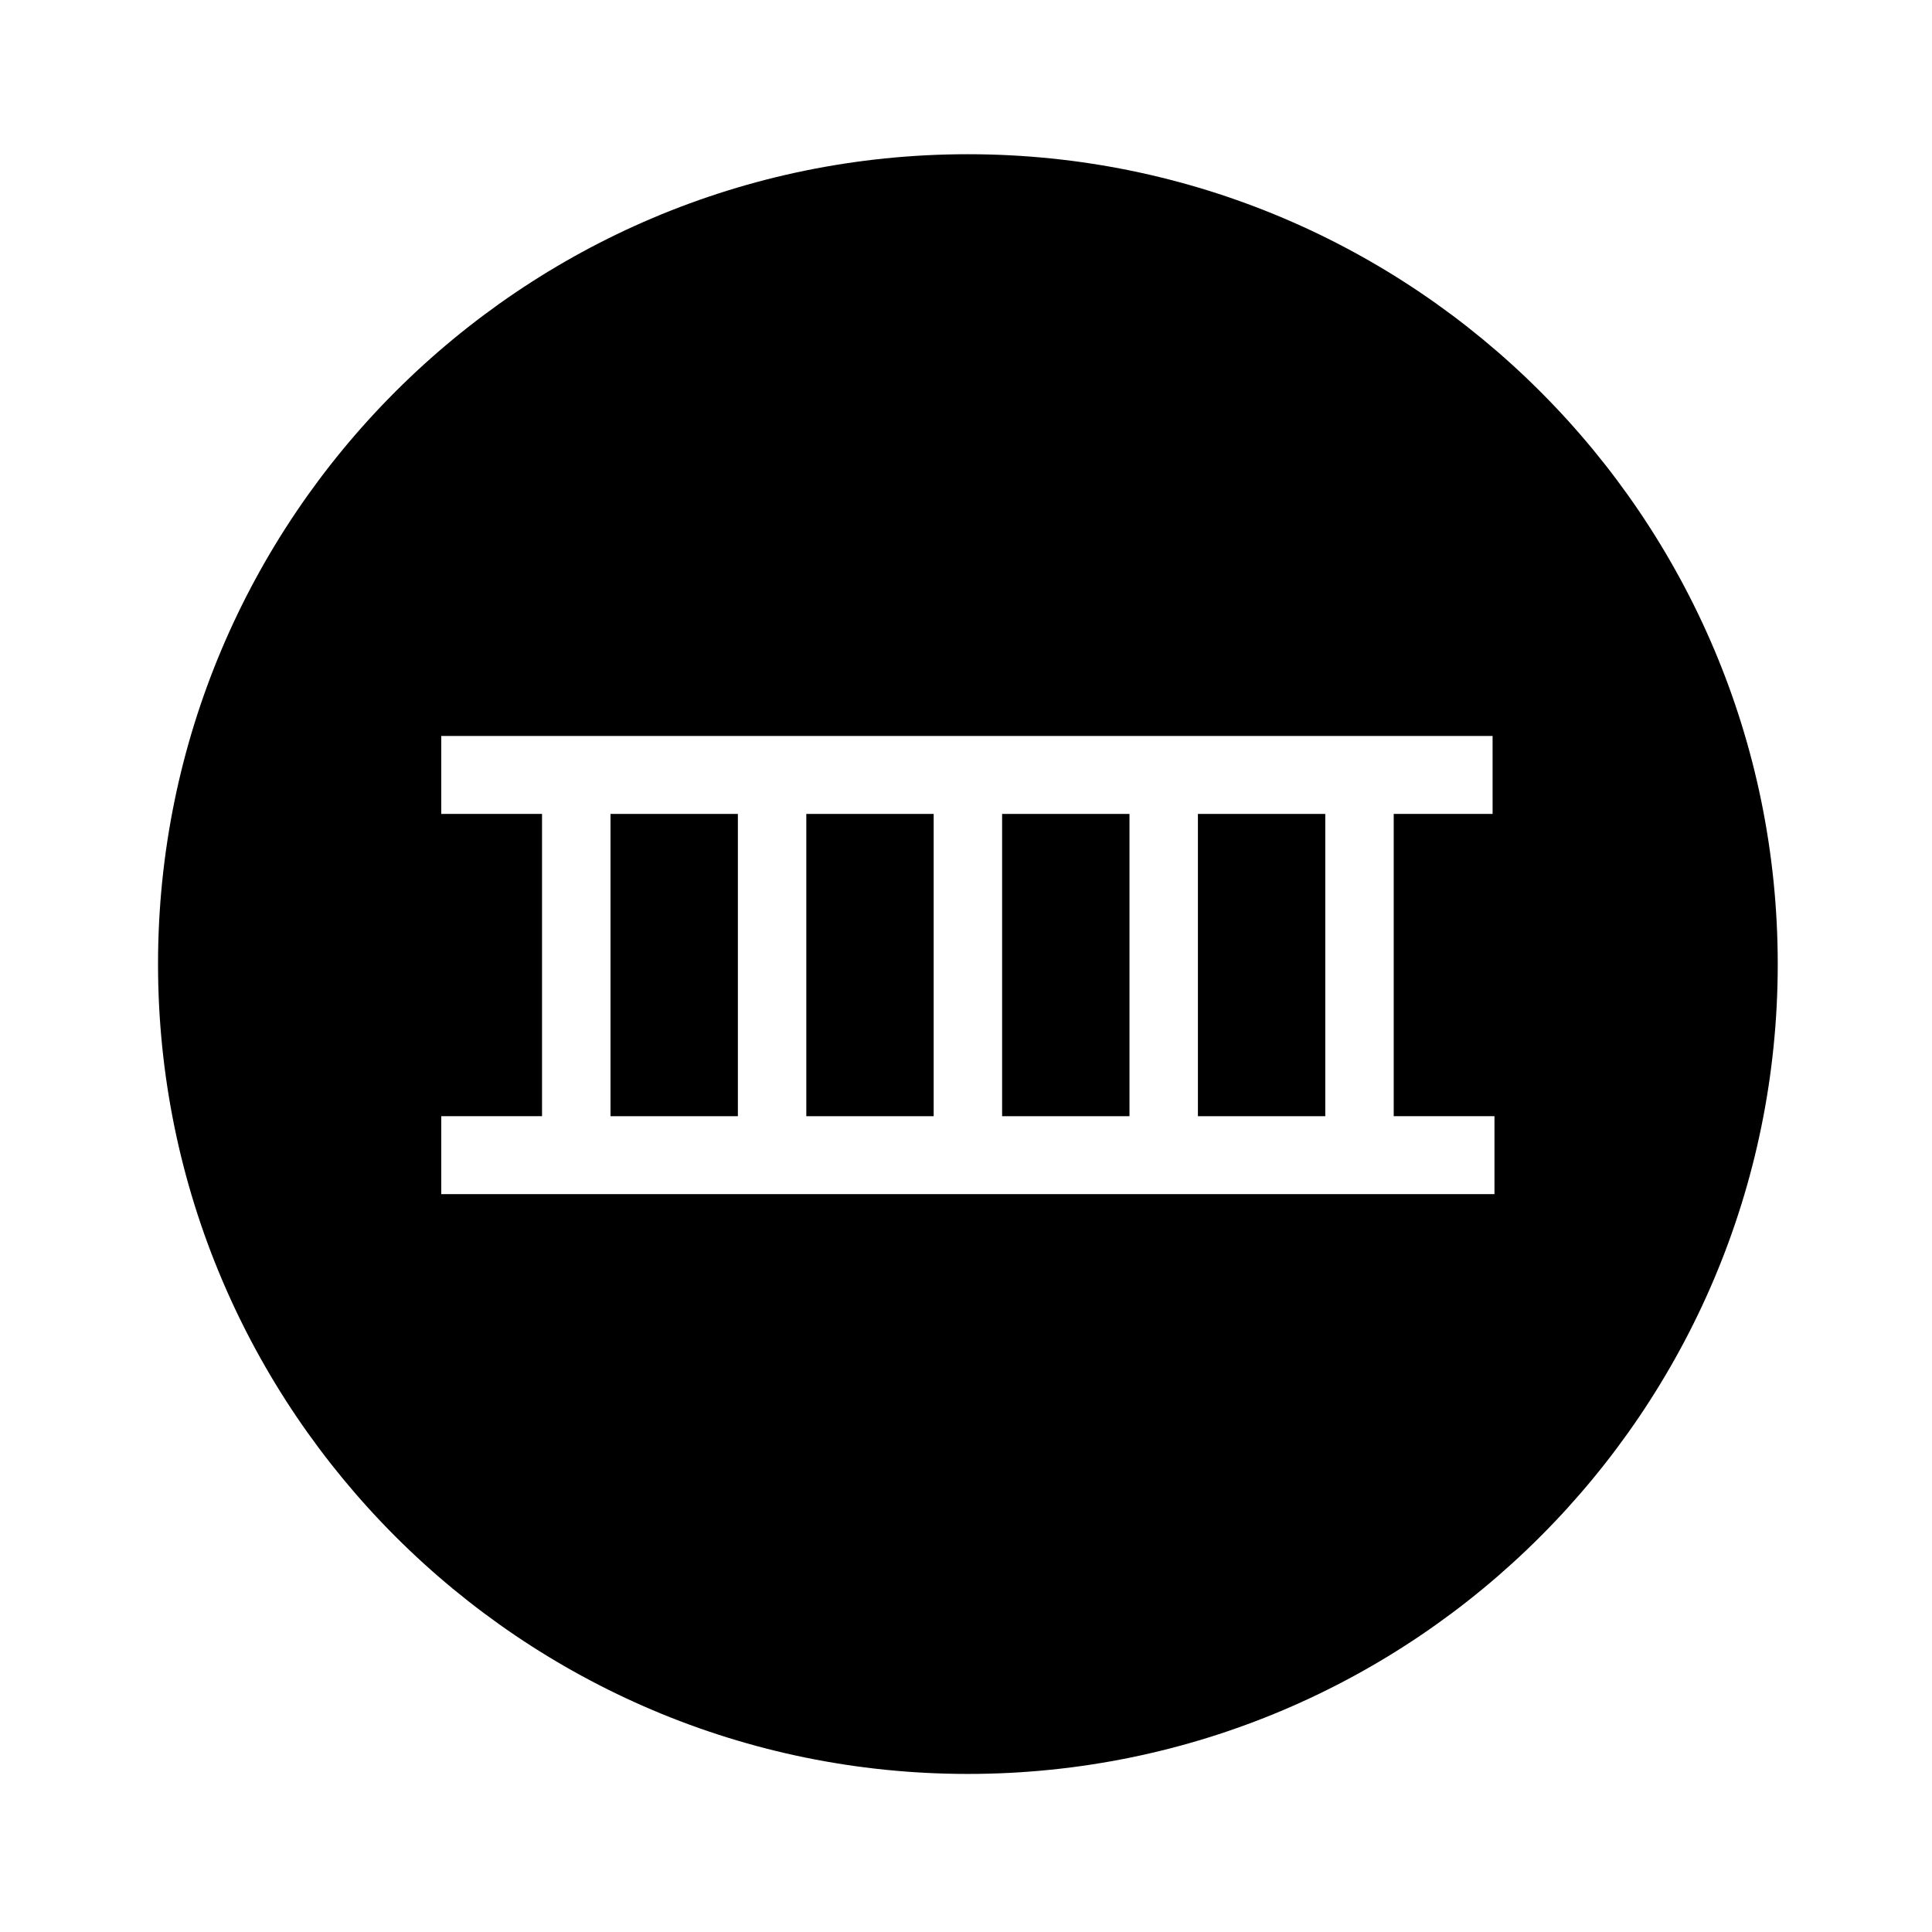
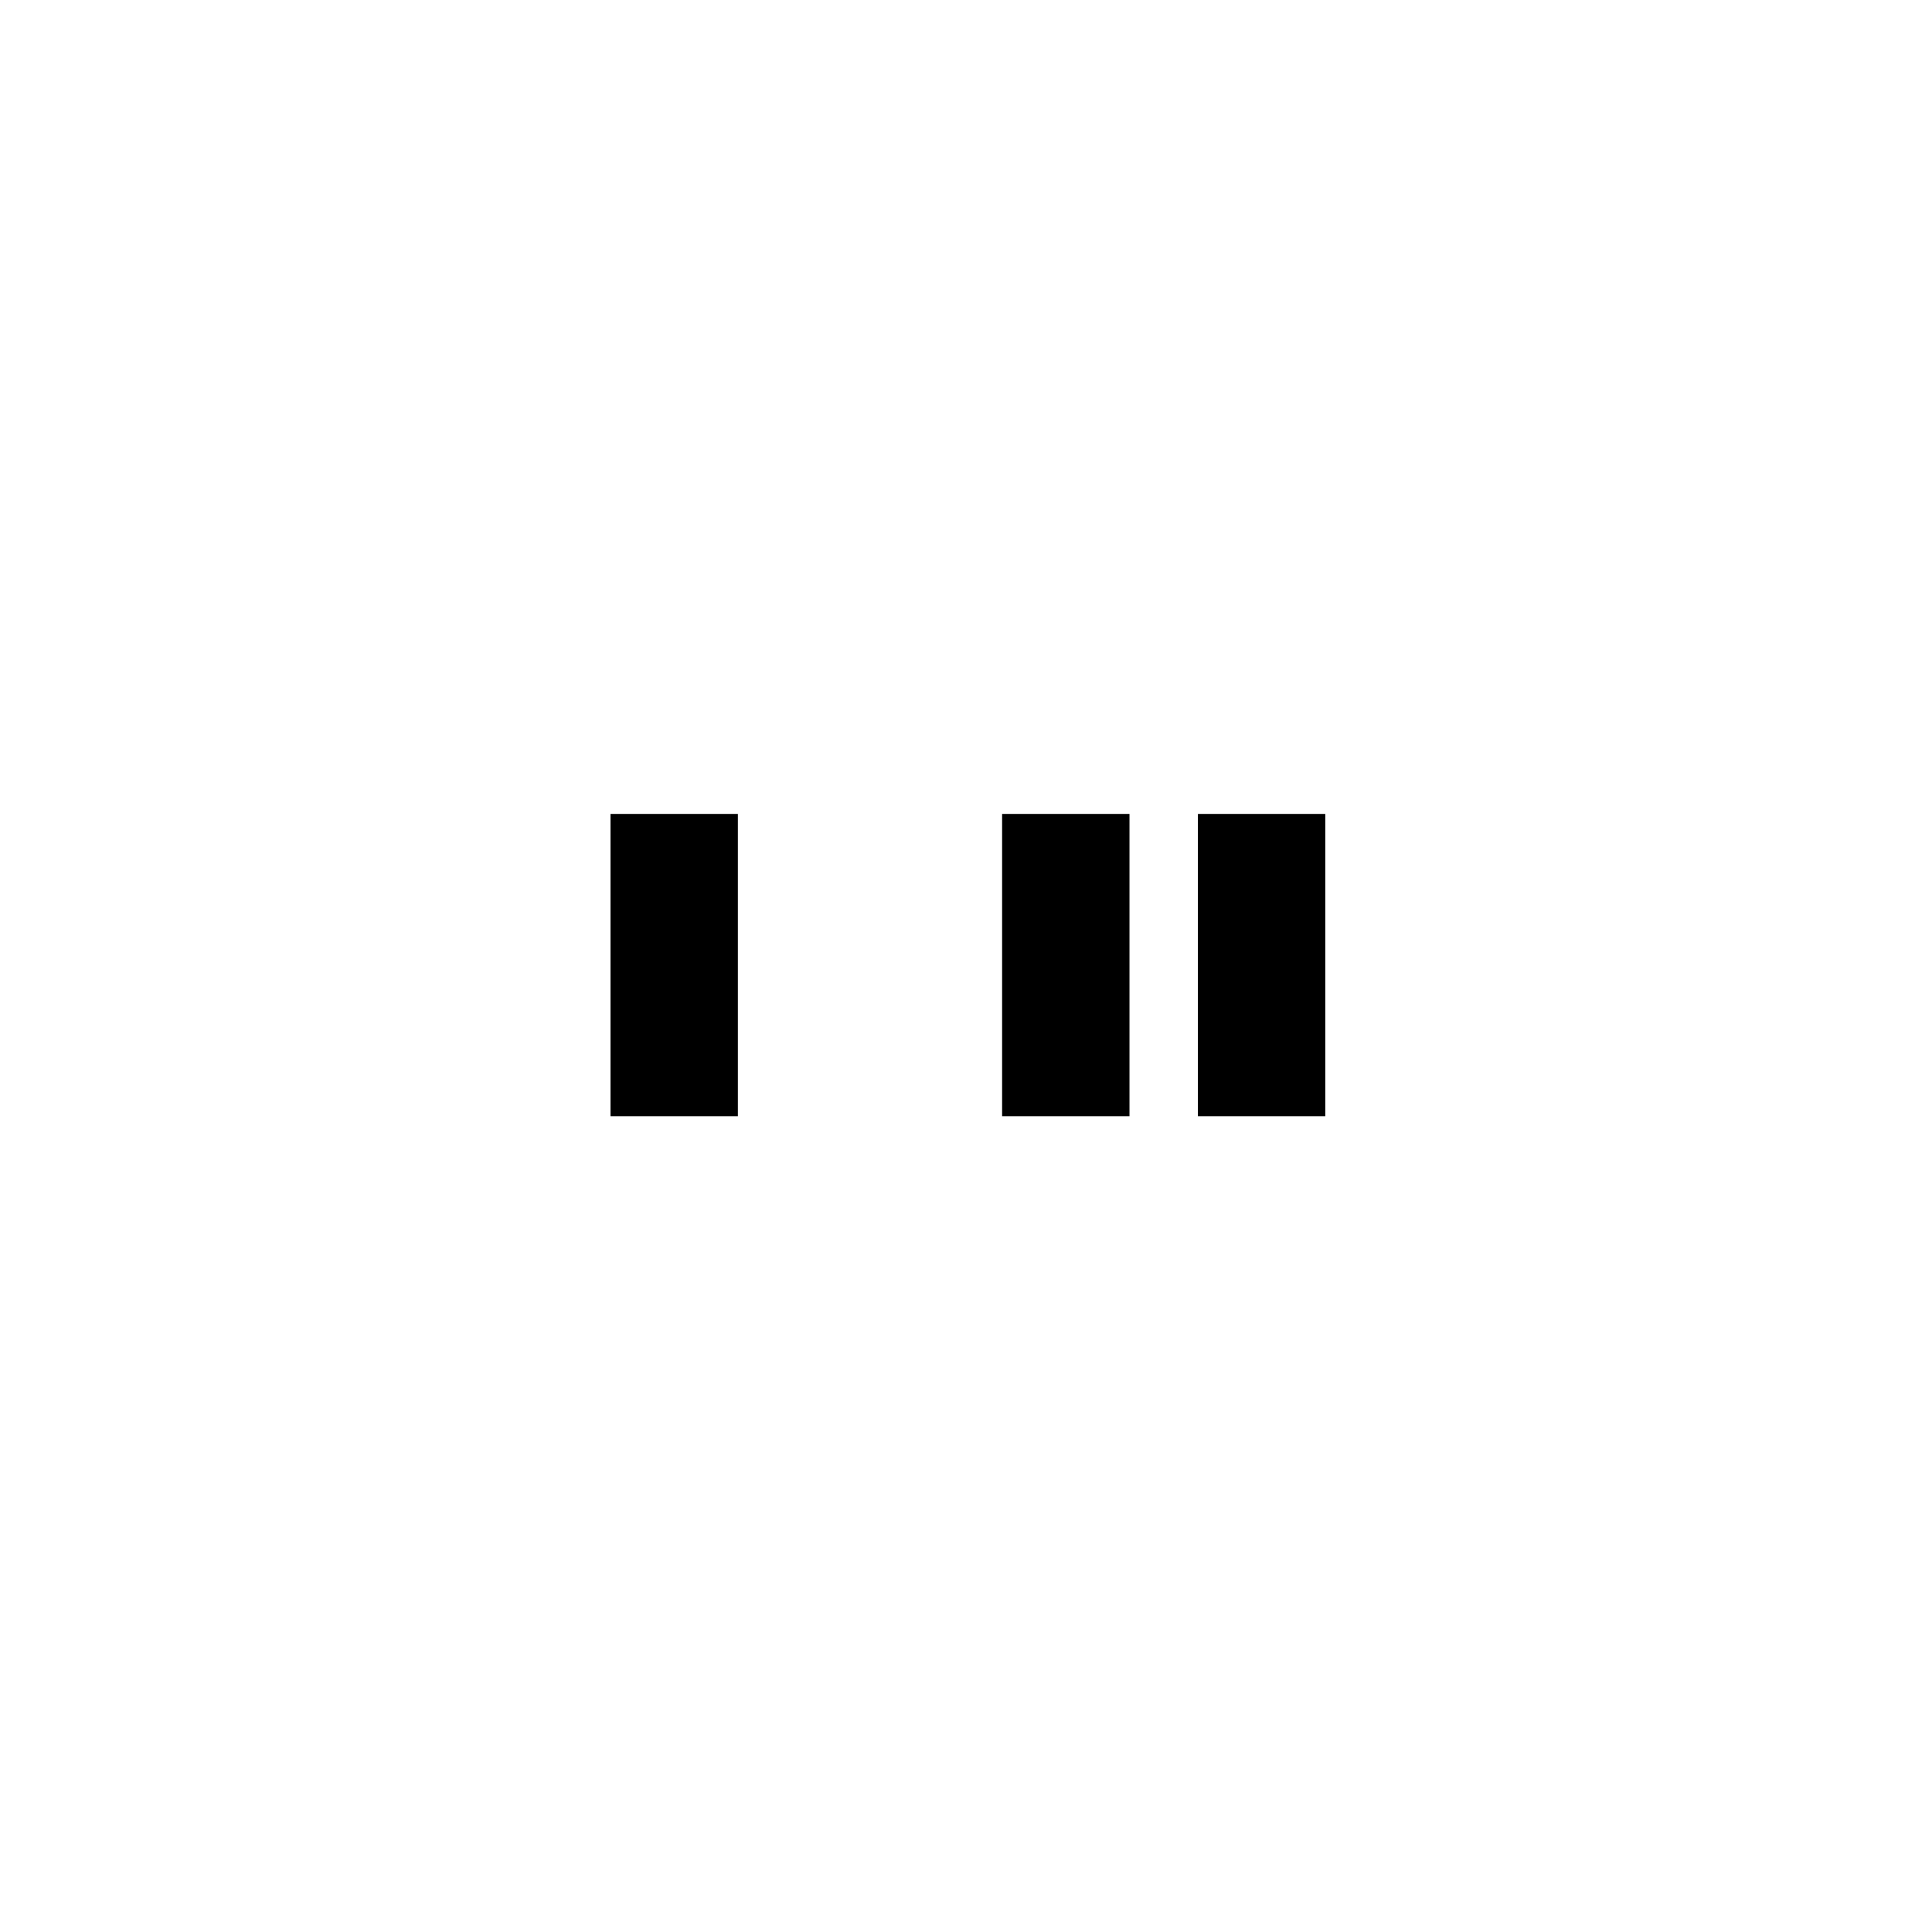
<svg xmlns="http://www.w3.org/2000/svg" fill="#000000" width="800px" height="800px" version="1.1" viewBox="144 144 512 512">
  <g>
-     <path d="m357.68 359.7h33.754v80.105h-33.754z" />
    <path d="m409.57 359.7h33.754v80.105h-33.754z" />
    <path d="m461.46 359.7h33.754v80.105h-33.754z" />
-     <path d="m400.5 184.87c-118.4 0-214.62 96.227-214.62 214.62 0 118.39 96.227 214.62 214.62 214.62s214.62-96.227 214.62-214.62c0.004-118.4-96.223-214.62-214.62-214.62zm139.55 174.82h-26.703v80.105h26.703v20.656h-279.11v-20.656h26.703v-80.105h-26.703v-20.656h278.61l0.004 20.656z" />
    <path d="m305.79 359.7h33.754v80.105h-33.754z" />
  </g>
</svg>